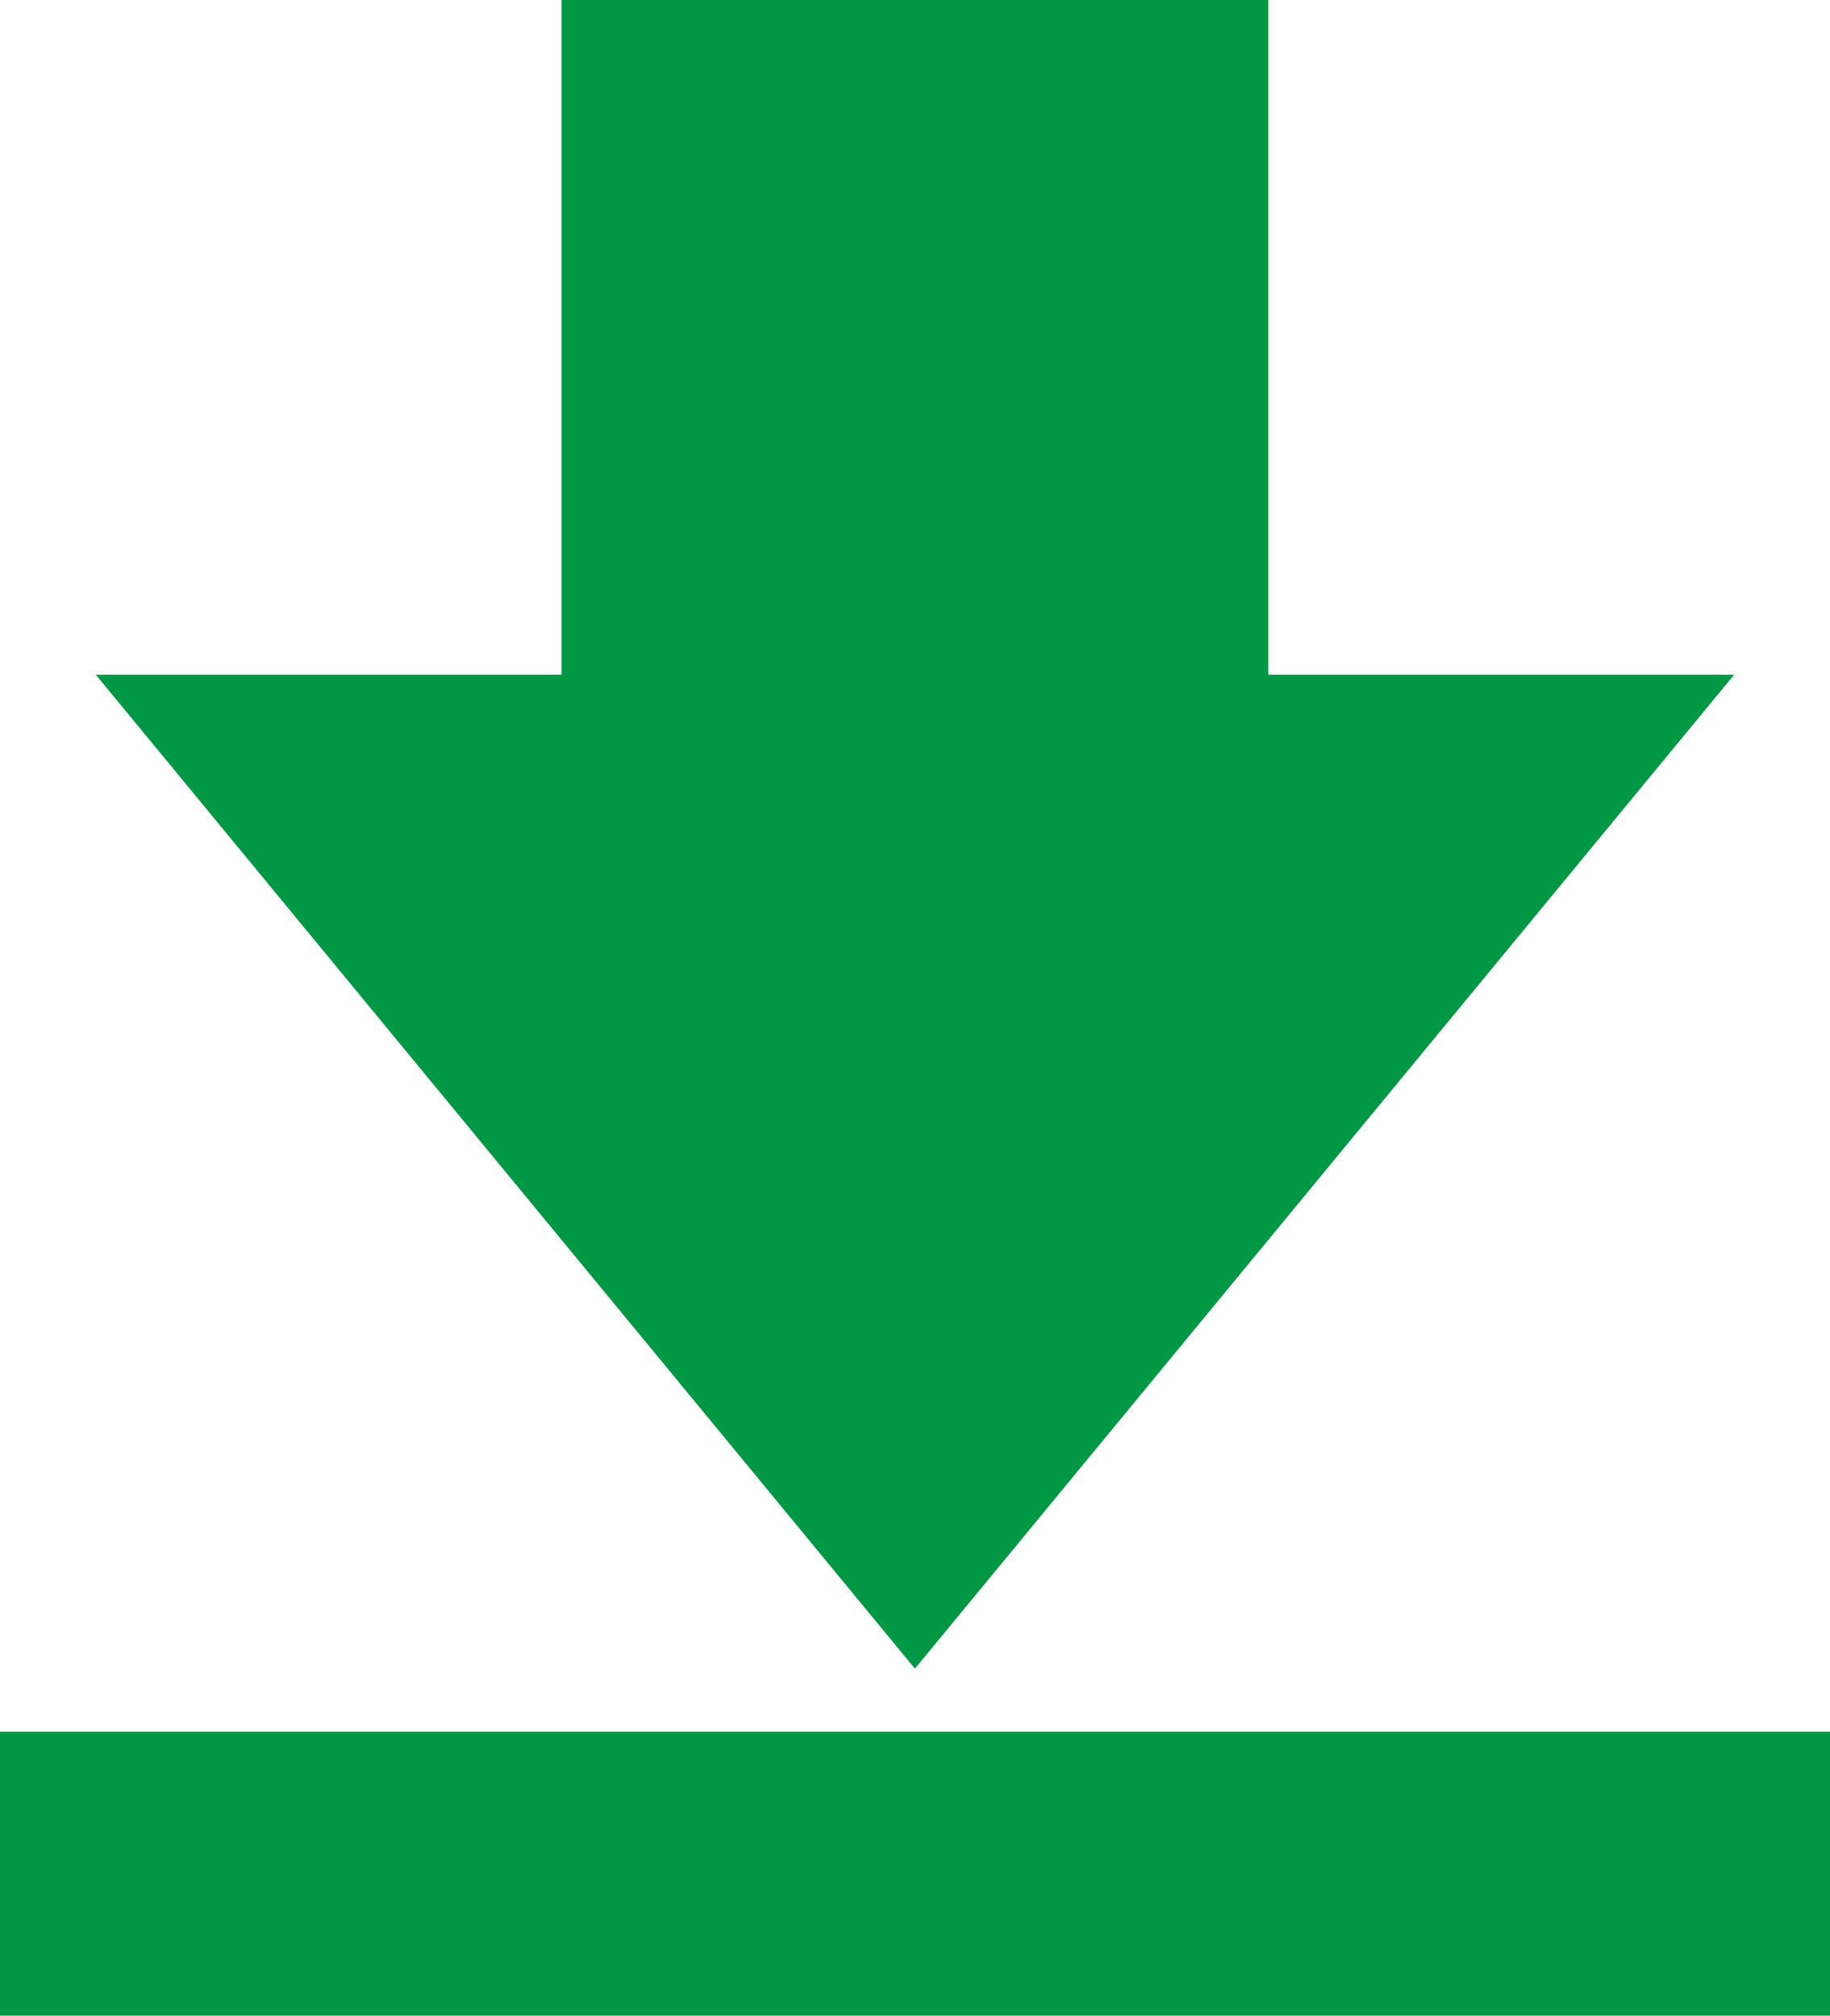
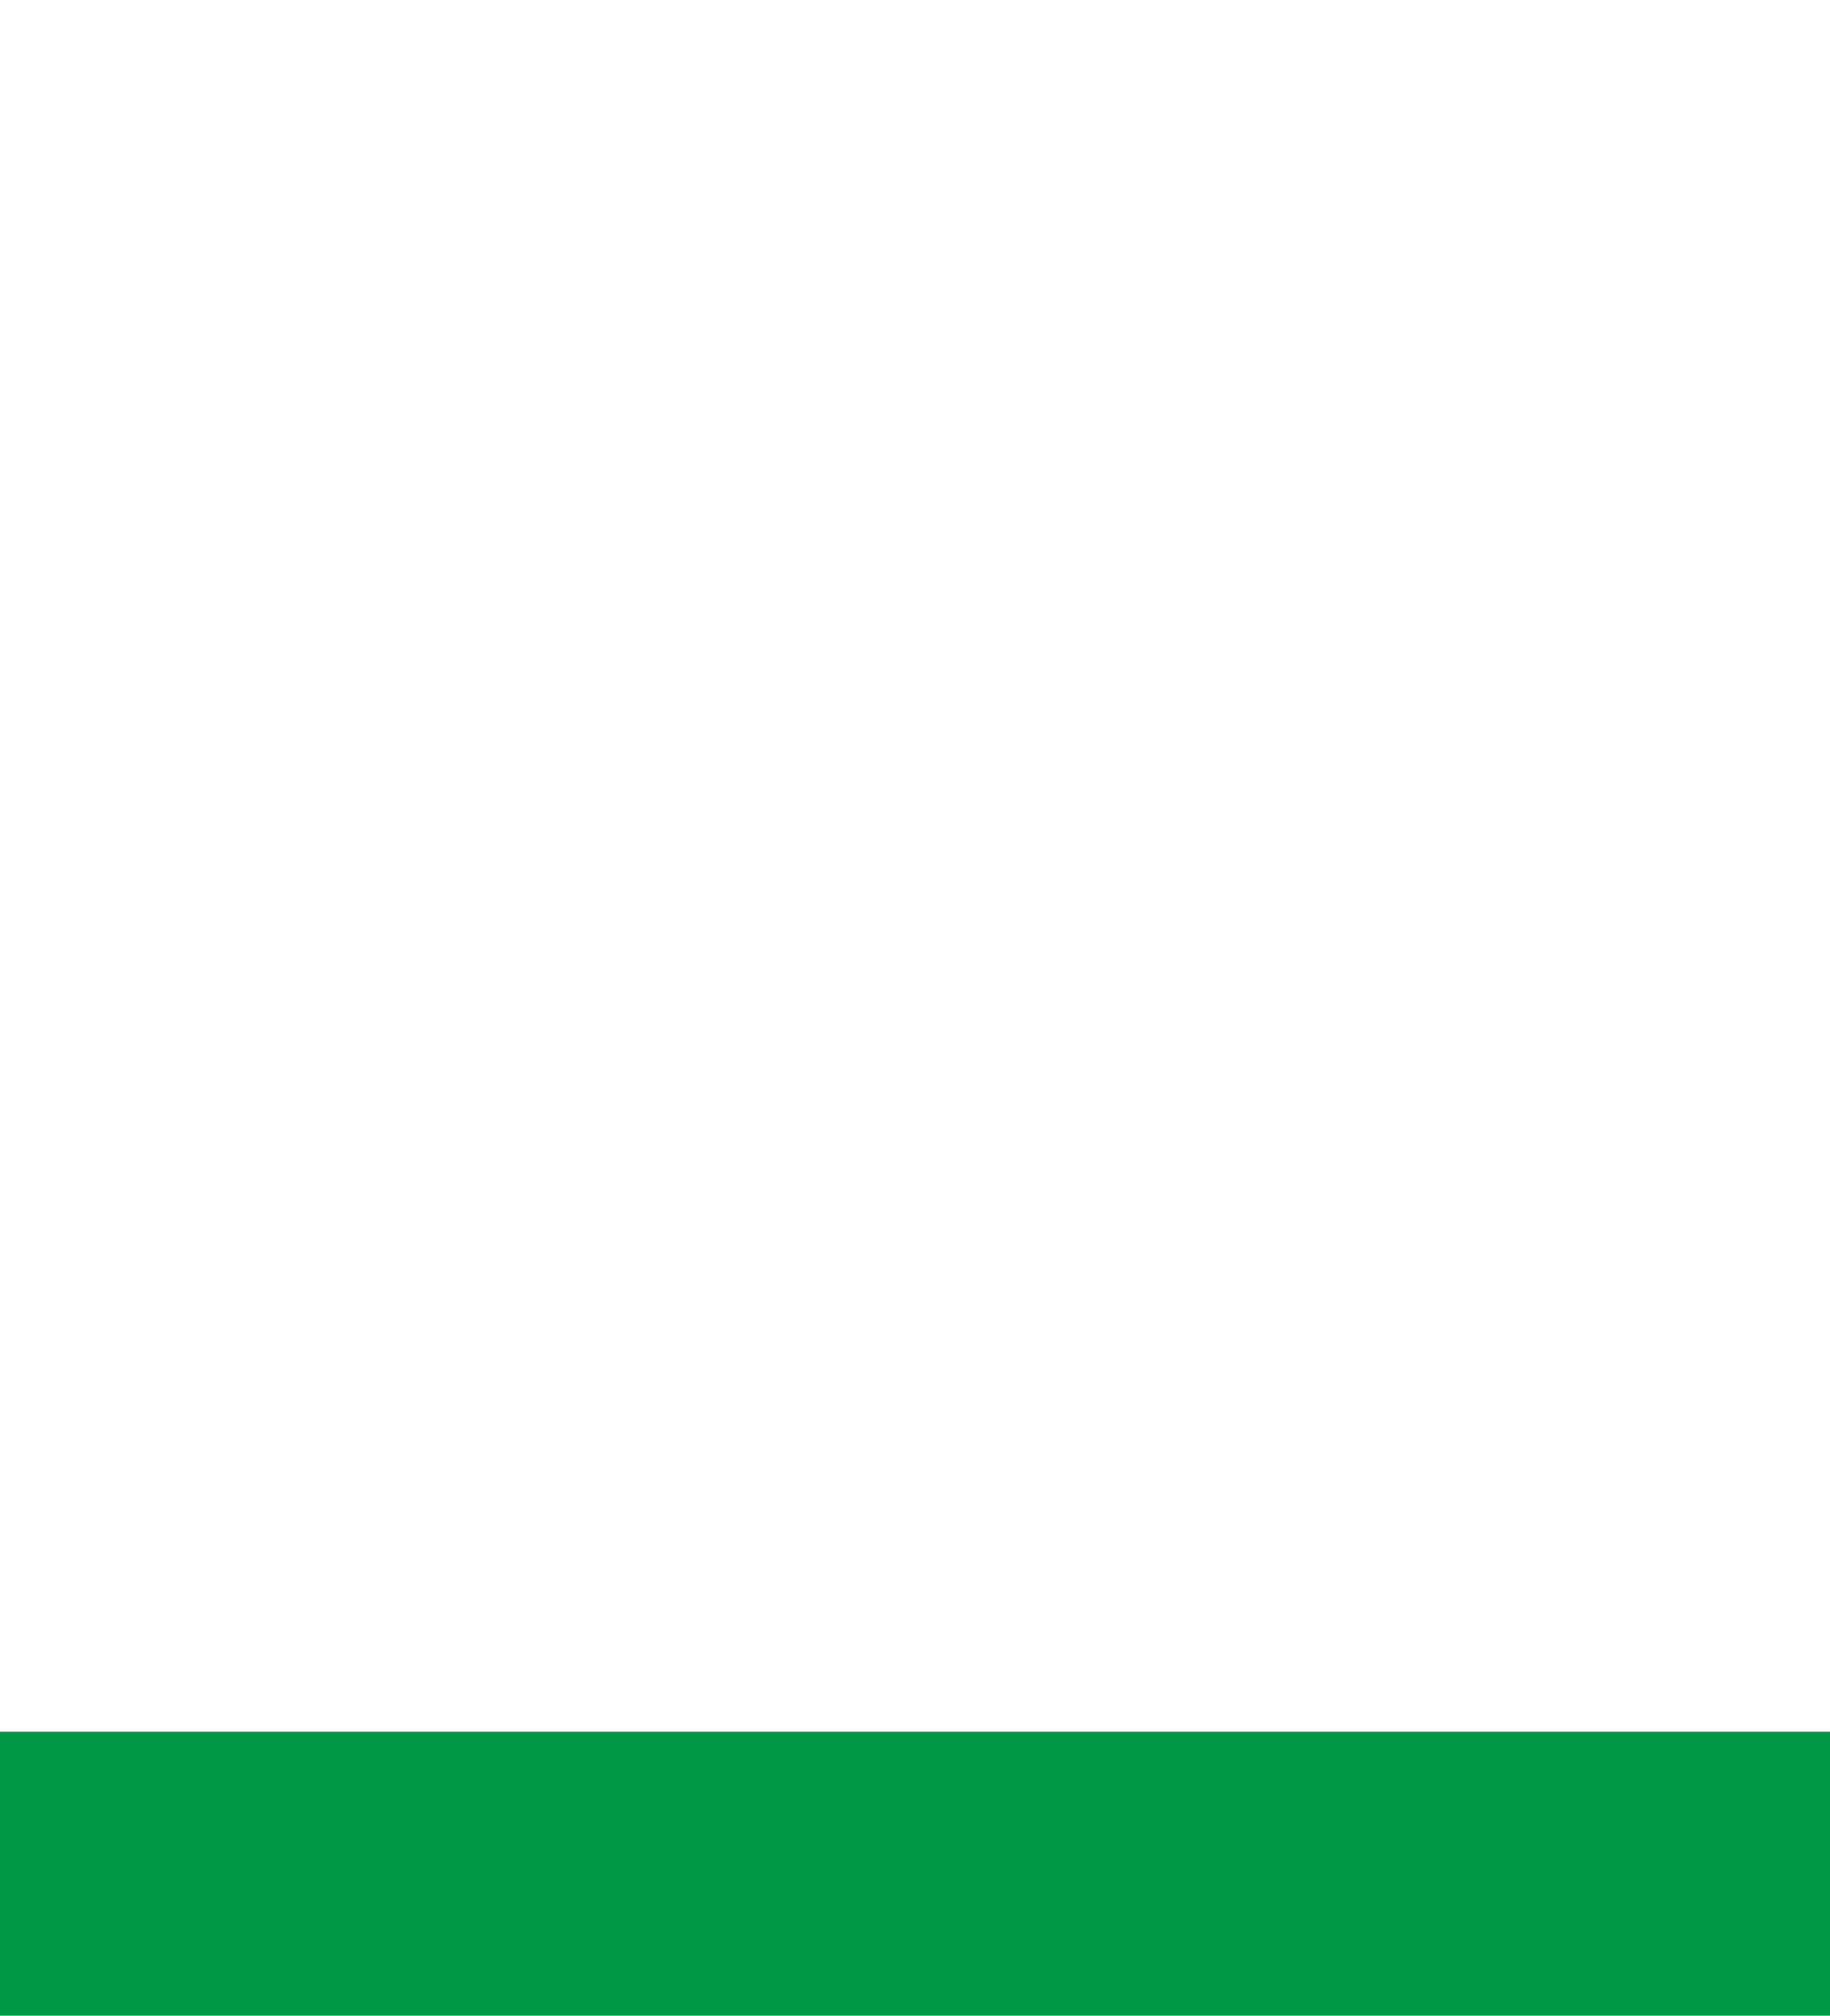
<svg xmlns="http://www.w3.org/2000/svg" width="47.292" height="52.088" viewBox="0 0 47.292 52.088">
  <g id="ダウンロード用アイコン" transform="translate(-23.574)">
-     <path id="パス_56017" data-name="パス 56017" d="M90.241,17.435H78.2V0H59.938V17.435H47.9L69.069,43.121Z" transform="translate(-21.851)" fill="#009844" />
    <rect id="長方形_5843" data-name="長方形 5843" width="47.292" height="7.338" transform="translate(23.574 44.75)" fill="#009844" />
  </g>
</svg>